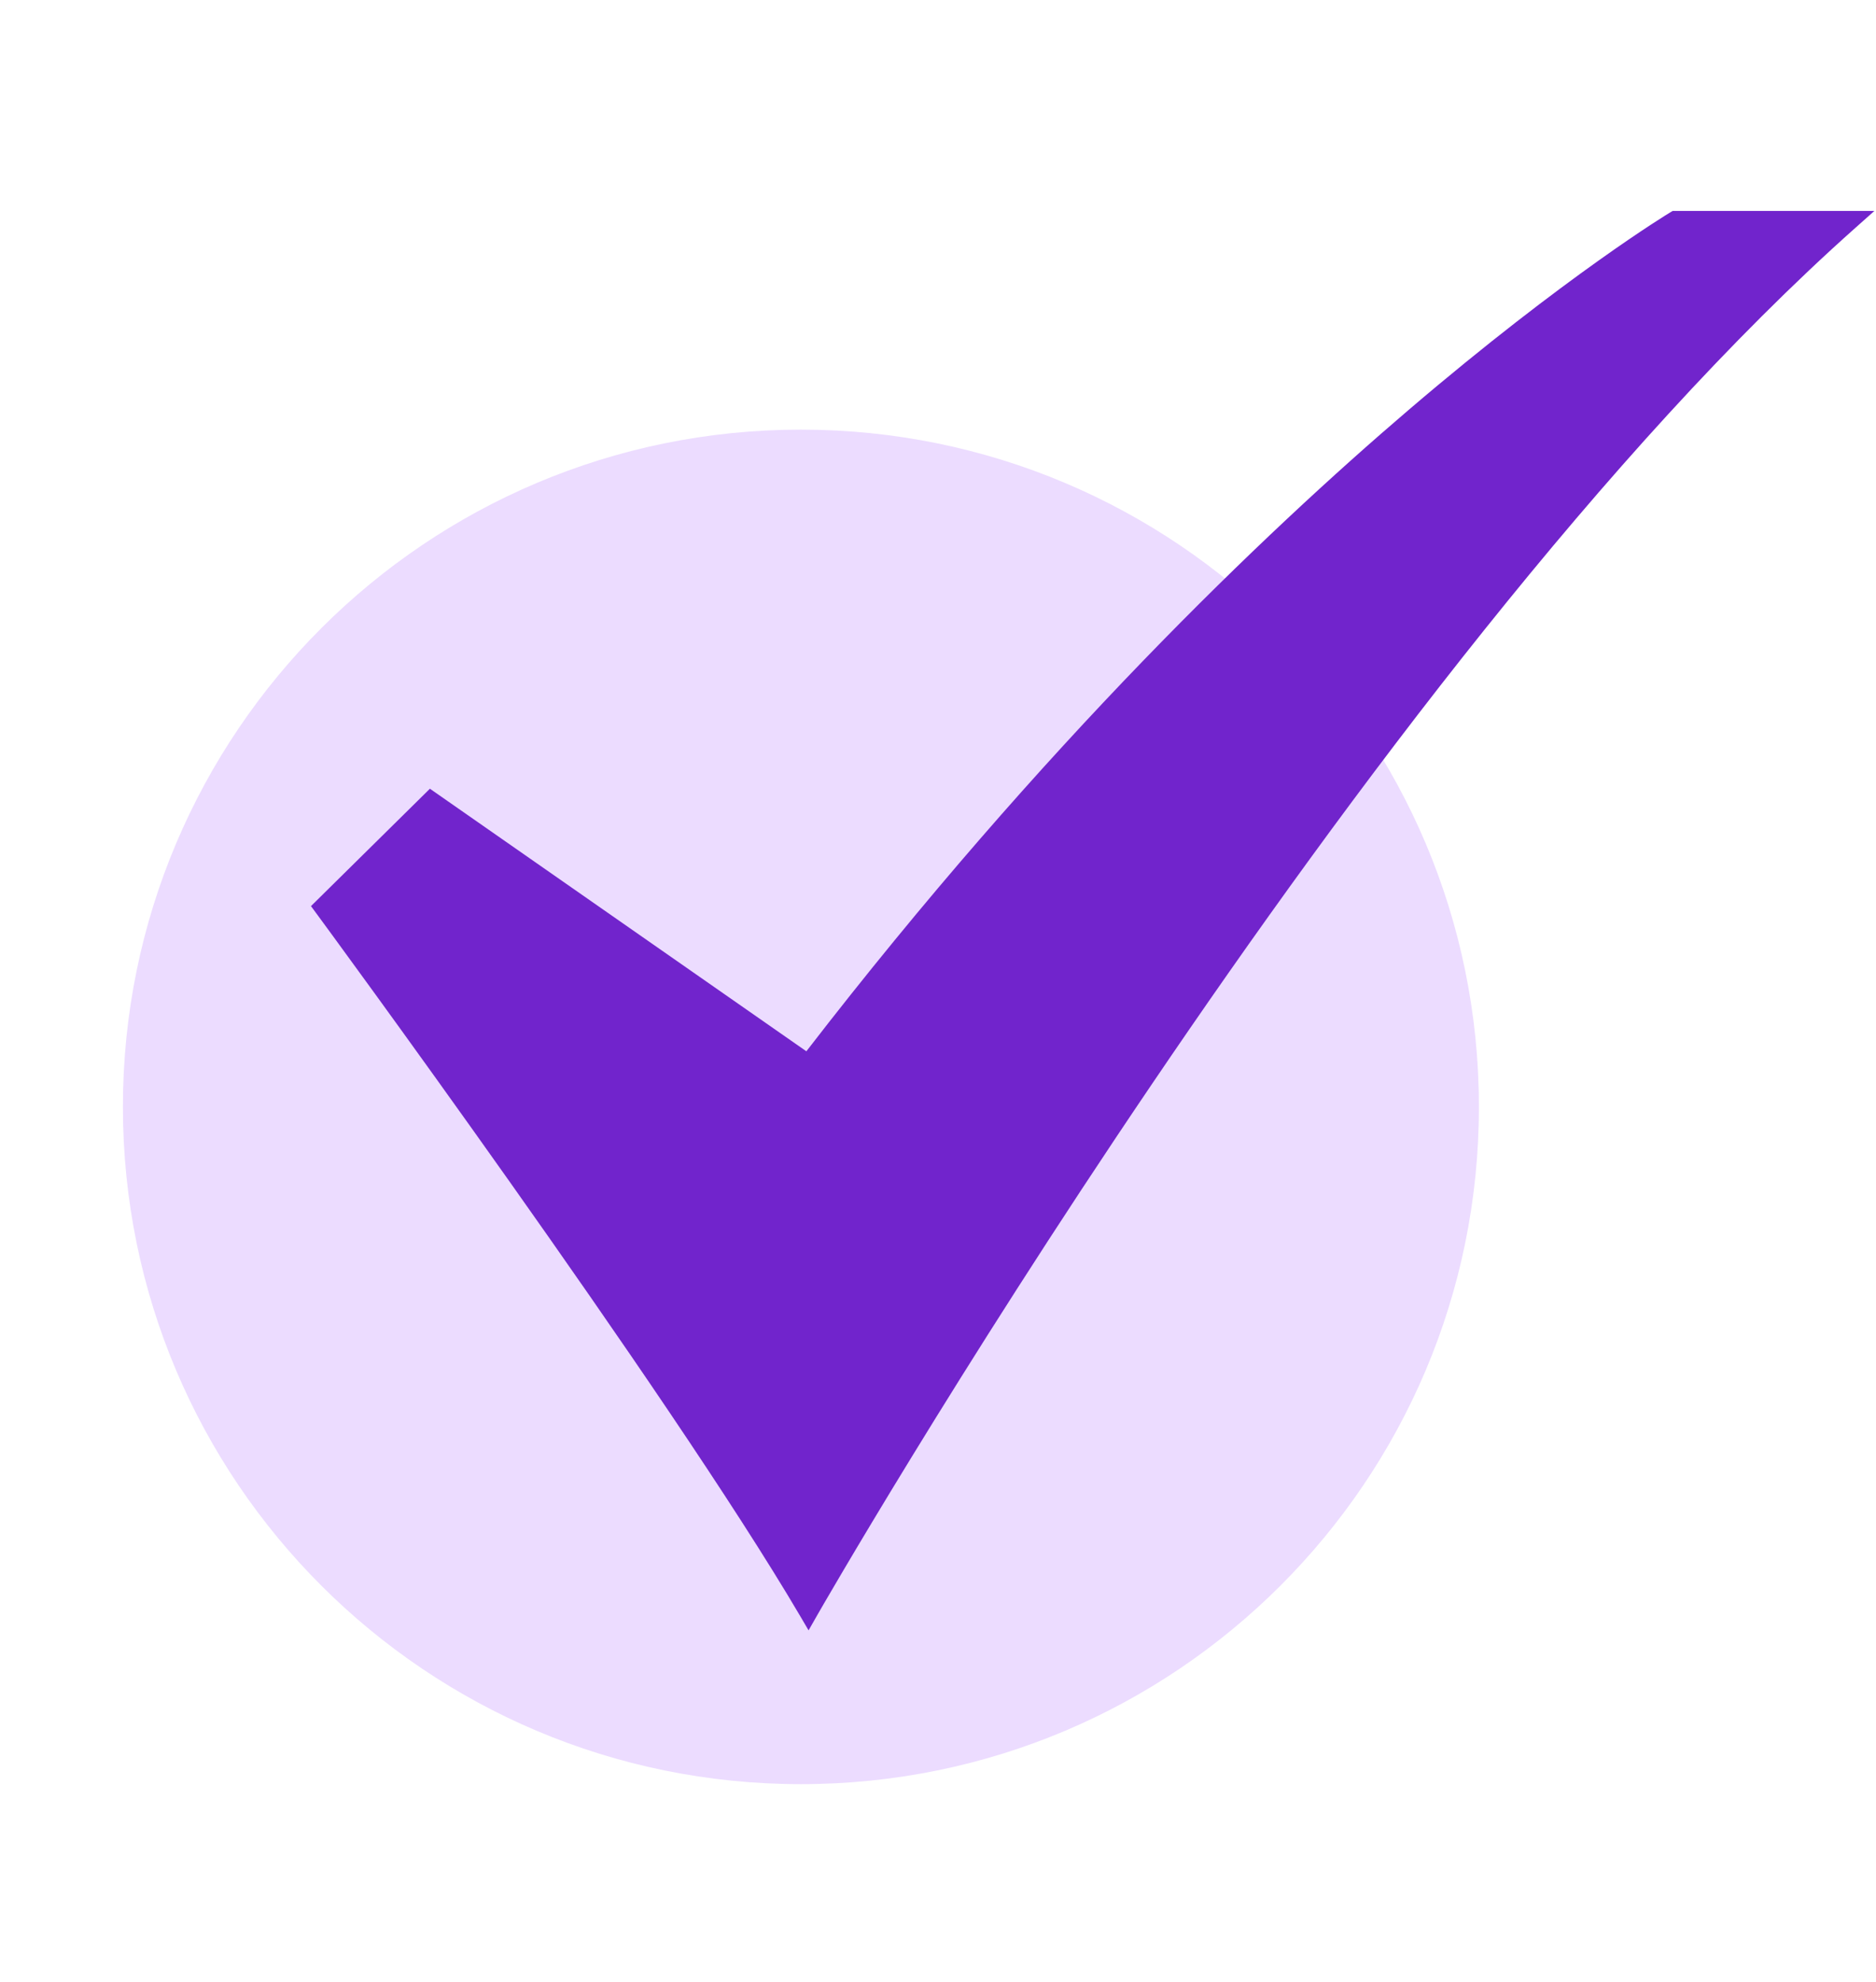
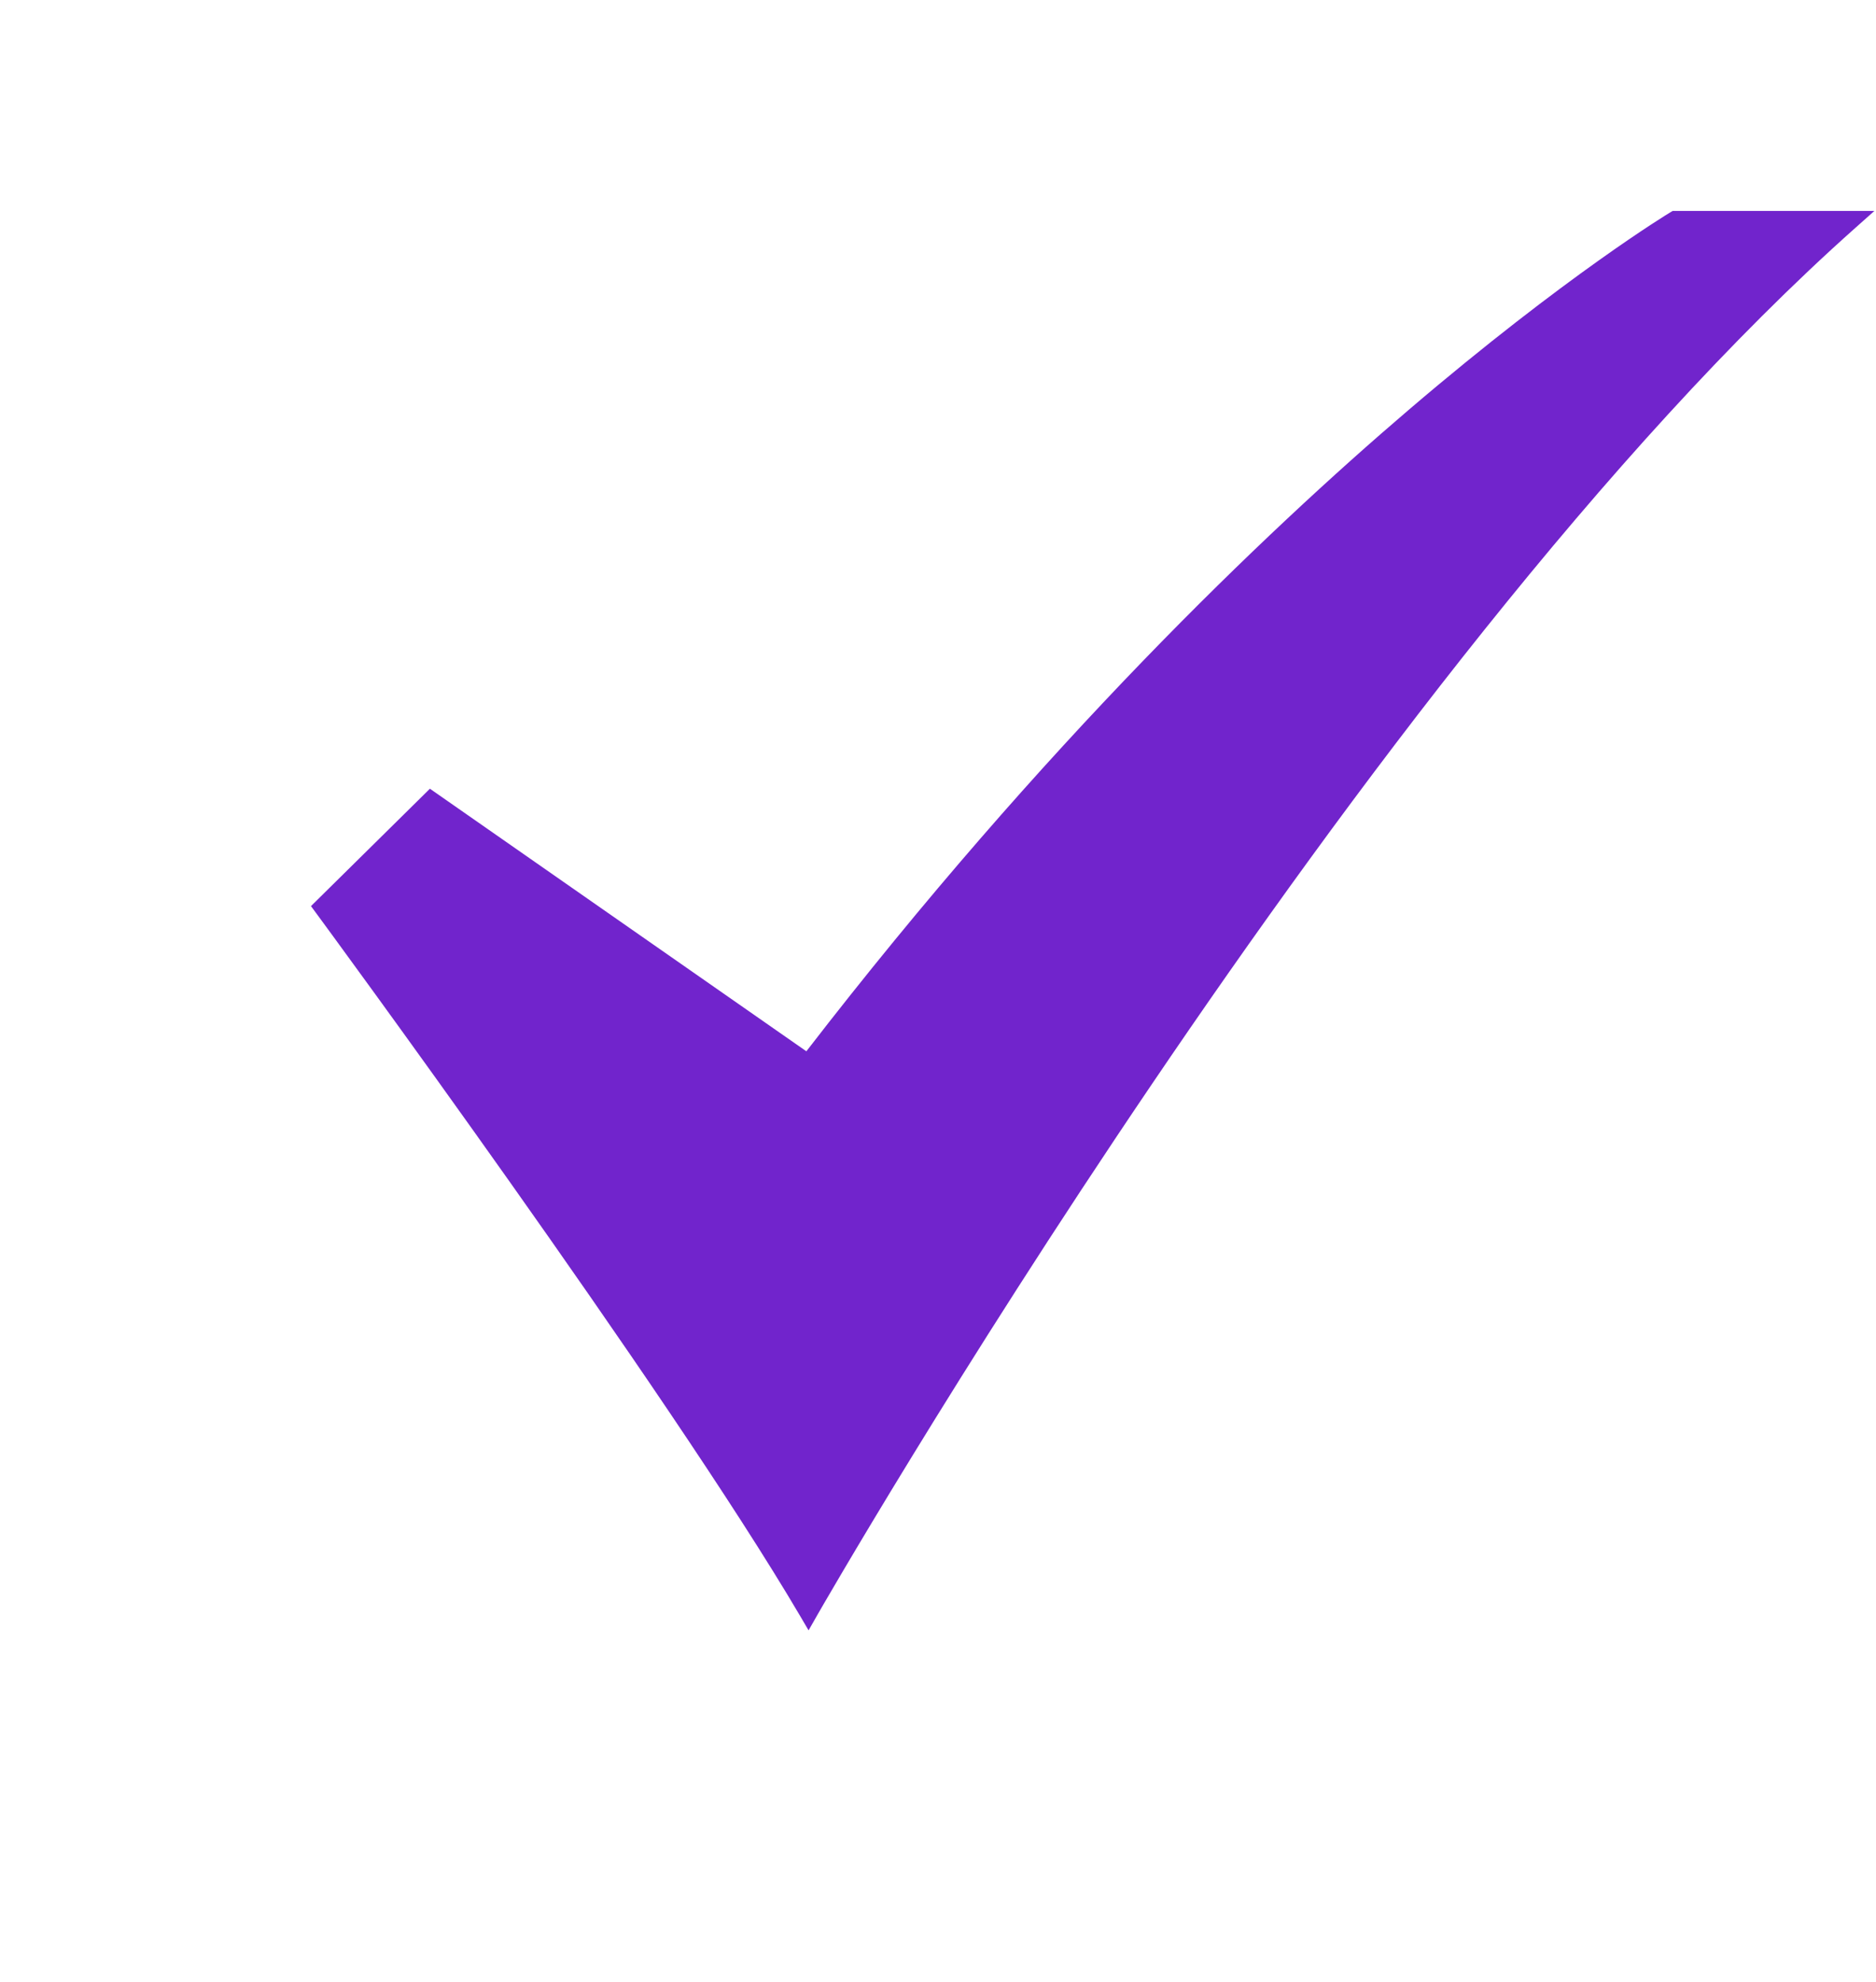
<svg xmlns="http://www.w3.org/2000/svg" width="142" height="150" viewBox="0 0 142 150" fill="none">
-   <path d="M60.623 135.035C88.966 135.035 111.943 112.085 111.943 83.776C111.943 55.467 88.966 32.517 60.623 32.517C32.28 32.517 9.303 55.467 9.303 83.776C9.303 112.085 32.28 135.035 60.623 135.035Z" fill="#ECDCFF" />
  <path d="M61.203 123.395L60.553 122.287C50.609 105.367 24.187 69.458 23.92 69.097L23.539 68.58L32.541 59.695L61.036 79.568C78.978 56.315 95.716 40.343 106.634 31.016C118.578 20.813 126.352 16.116 126.431 16.071L126.607 15.966H141.877L140.419 17.263C102.906 50.636 62.245 121.566 61.84 122.279L61.203 123.395Z" fill="#7124CC" />
</svg>